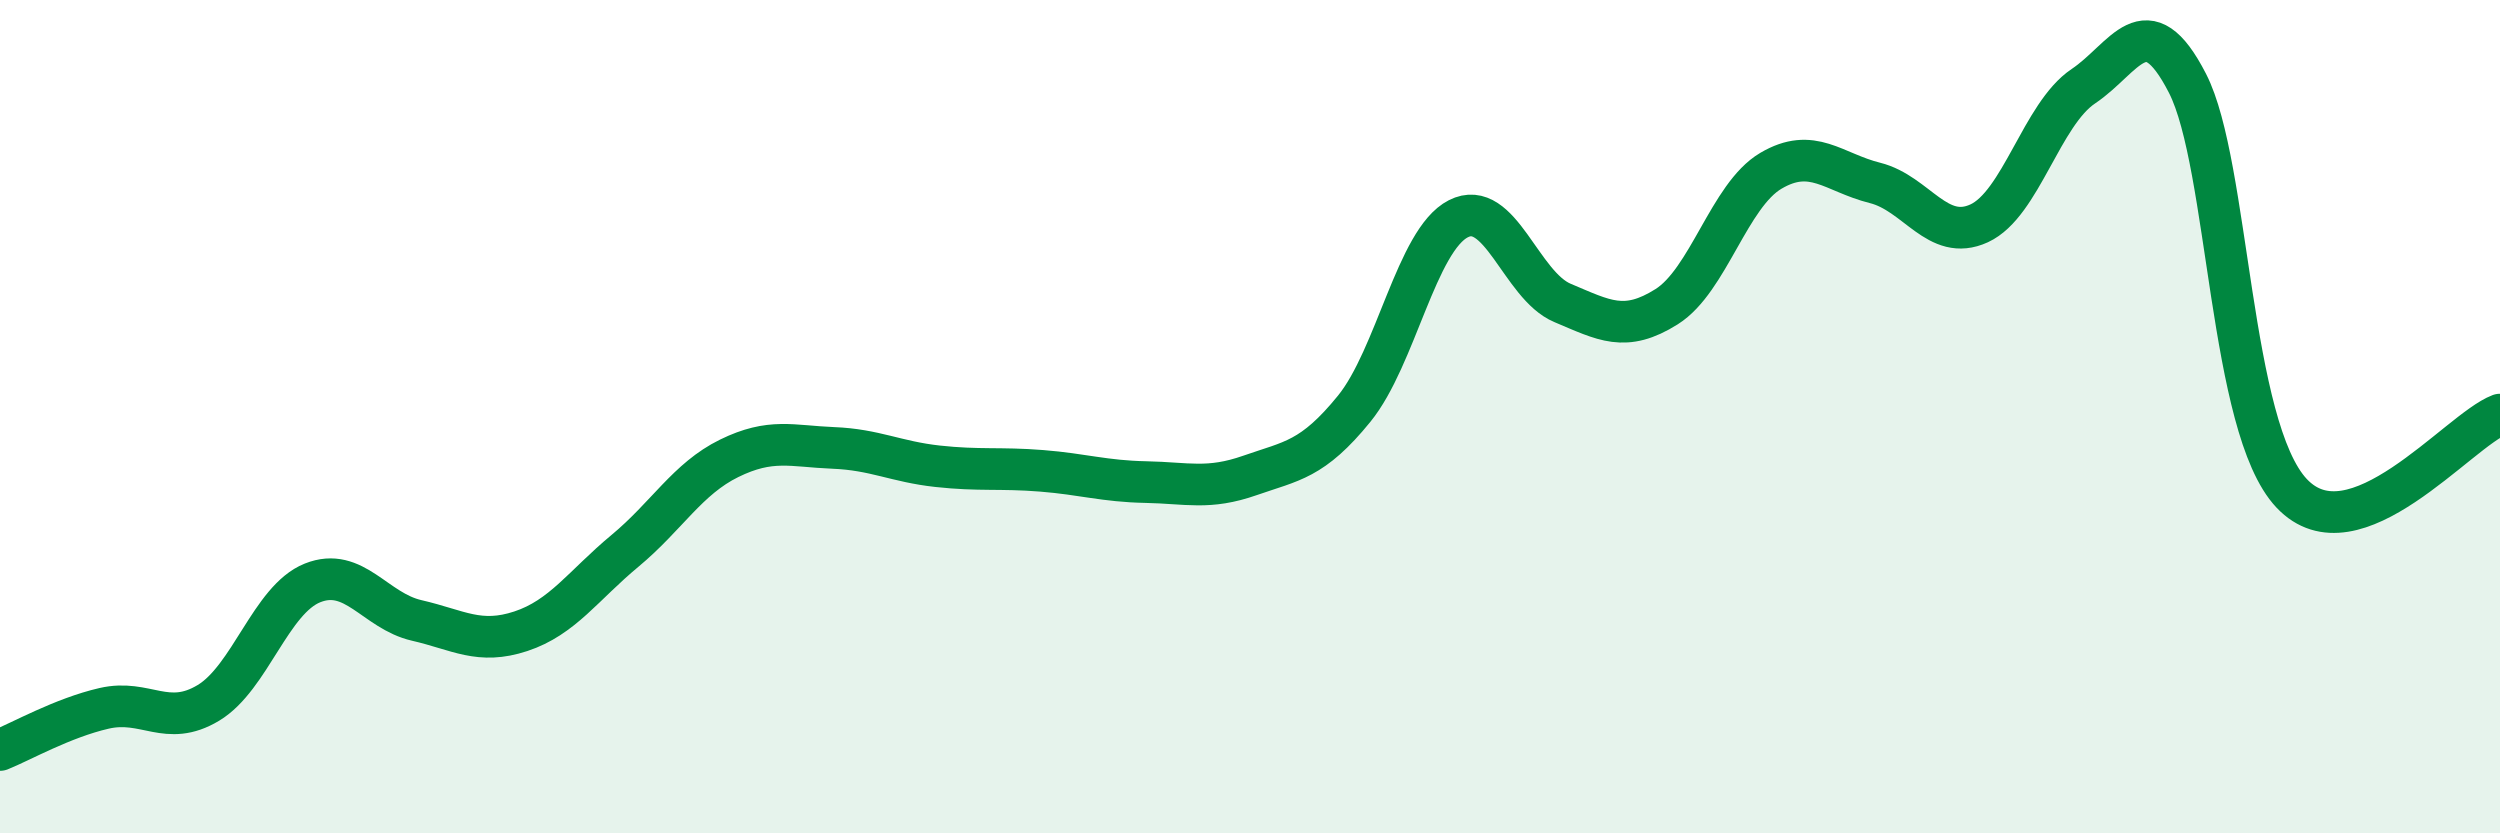
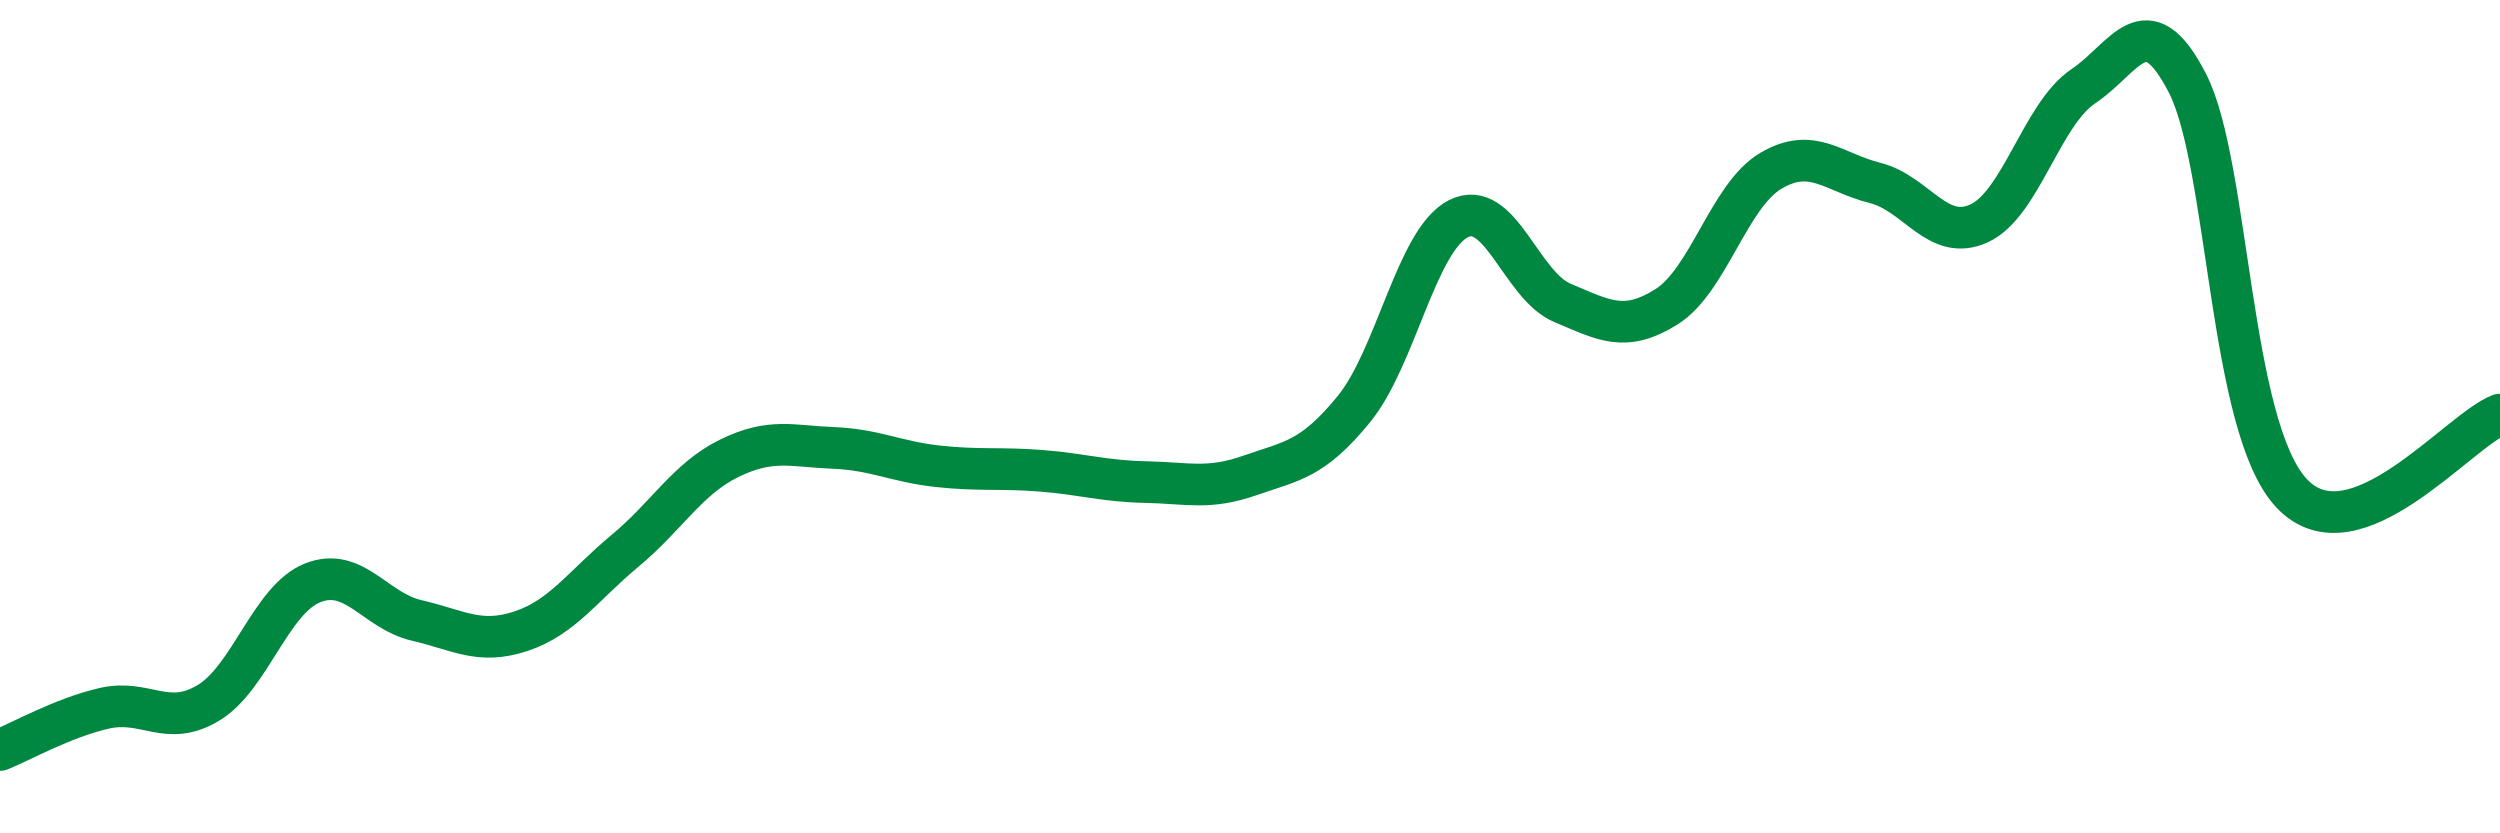
<svg xmlns="http://www.w3.org/2000/svg" width="60" height="20" viewBox="0 0 60 20">
-   <path d="M 0,18 C 0.5,17.8 1.5,17.23 2.5,17 C 3.5,16.77 4,17.47 5,16.87 C 6,16.27 6.5,14.39 7.5,13.99 C 8.5,13.59 9,14.66 10,14.89 C 11,15.12 11.5,15.48 12.5,15.15 C 13.5,14.82 14,14.05 15,13.22 C 16,12.39 16.5,11.49 17.5,11 C 18.5,10.51 19,10.71 20,10.75 C 21,10.79 21.5,11.08 22.5,11.19 C 23.5,11.3 24,11.22 25,11.3 C 26,11.38 26.5,11.55 27.5,11.57 C 28.5,11.59 29,11.76 30,11.41 C 31,11.06 31.5,11.04 32.5,9.81 C 33.5,8.58 34,5.76 35,5.25 C 36,4.74 36.5,6.85 37.5,7.27 C 38.5,7.69 39,7.99 40,7.36 C 41,6.73 41.5,4.69 42.5,4.1 C 43.5,3.51 44,4.14 45,4.39 C 46,4.64 46.5,5.82 47.5,5.36 C 48.5,4.9 49,2.74 50,2.07 C 51,1.4 51.5,0.05 52.5,2 C 53.5,3.95 53.5,10.25 55,11.84 C 56.5,13.43 59,10.33 60,9.95L60 20L0 20Z" fill="#008740" opacity="0.1" stroke-linecap="round" stroke-linejoin="round" />
  <path d="M 0,18 C 0.5,17.8 1.5,17.23 2.5,17 C 3.5,16.77 4,17.47 5,16.87 C 6,16.27 6.5,14.39 7.5,13.99 C 8.5,13.59 9,14.66 10,14.89 C 11,15.12 11.5,15.48 12.5,15.15 C 13.5,14.82 14,14.05 15,13.22 C 16,12.39 16.5,11.49 17.5,11 C 18.5,10.51 19,10.71 20,10.75 C 21,10.79 21.5,11.08 22.5,11.19 C 23.5,11.3 24,11.22 25,11.3 C 26,11.38 26.5,11.55 27.5,11.57 C 28.5,11.59 29,11.76 30,11.41 C 31,11.06 31.5,11.04 32.5,9.81 C 33.5,8.58 34,5.76 35,5.25 C 36,4.74 36.5,6.85 37.5,7.27 C 38.5,7.69 39,7.99 40,7.36 C 41,6.73 41.5,4.69 42.5,4.1 C 43.5,3.51 44,4.14 45,4.39 C 46,4.64 46.5,5.82 47.5,5.36 C 48.5,4.9 49,2.74 50,2.07 C 51,1.4 51.5,0.05 52.5,2 C 53.5,3.95 53.5,10.25 55,11.84 C 56.5,13.43 59,10.33 60,9.95" stroke="#008740" stroke-width="1" fill="none" stroke-linecap="round" stroke-linejoin="round" />
</svg>